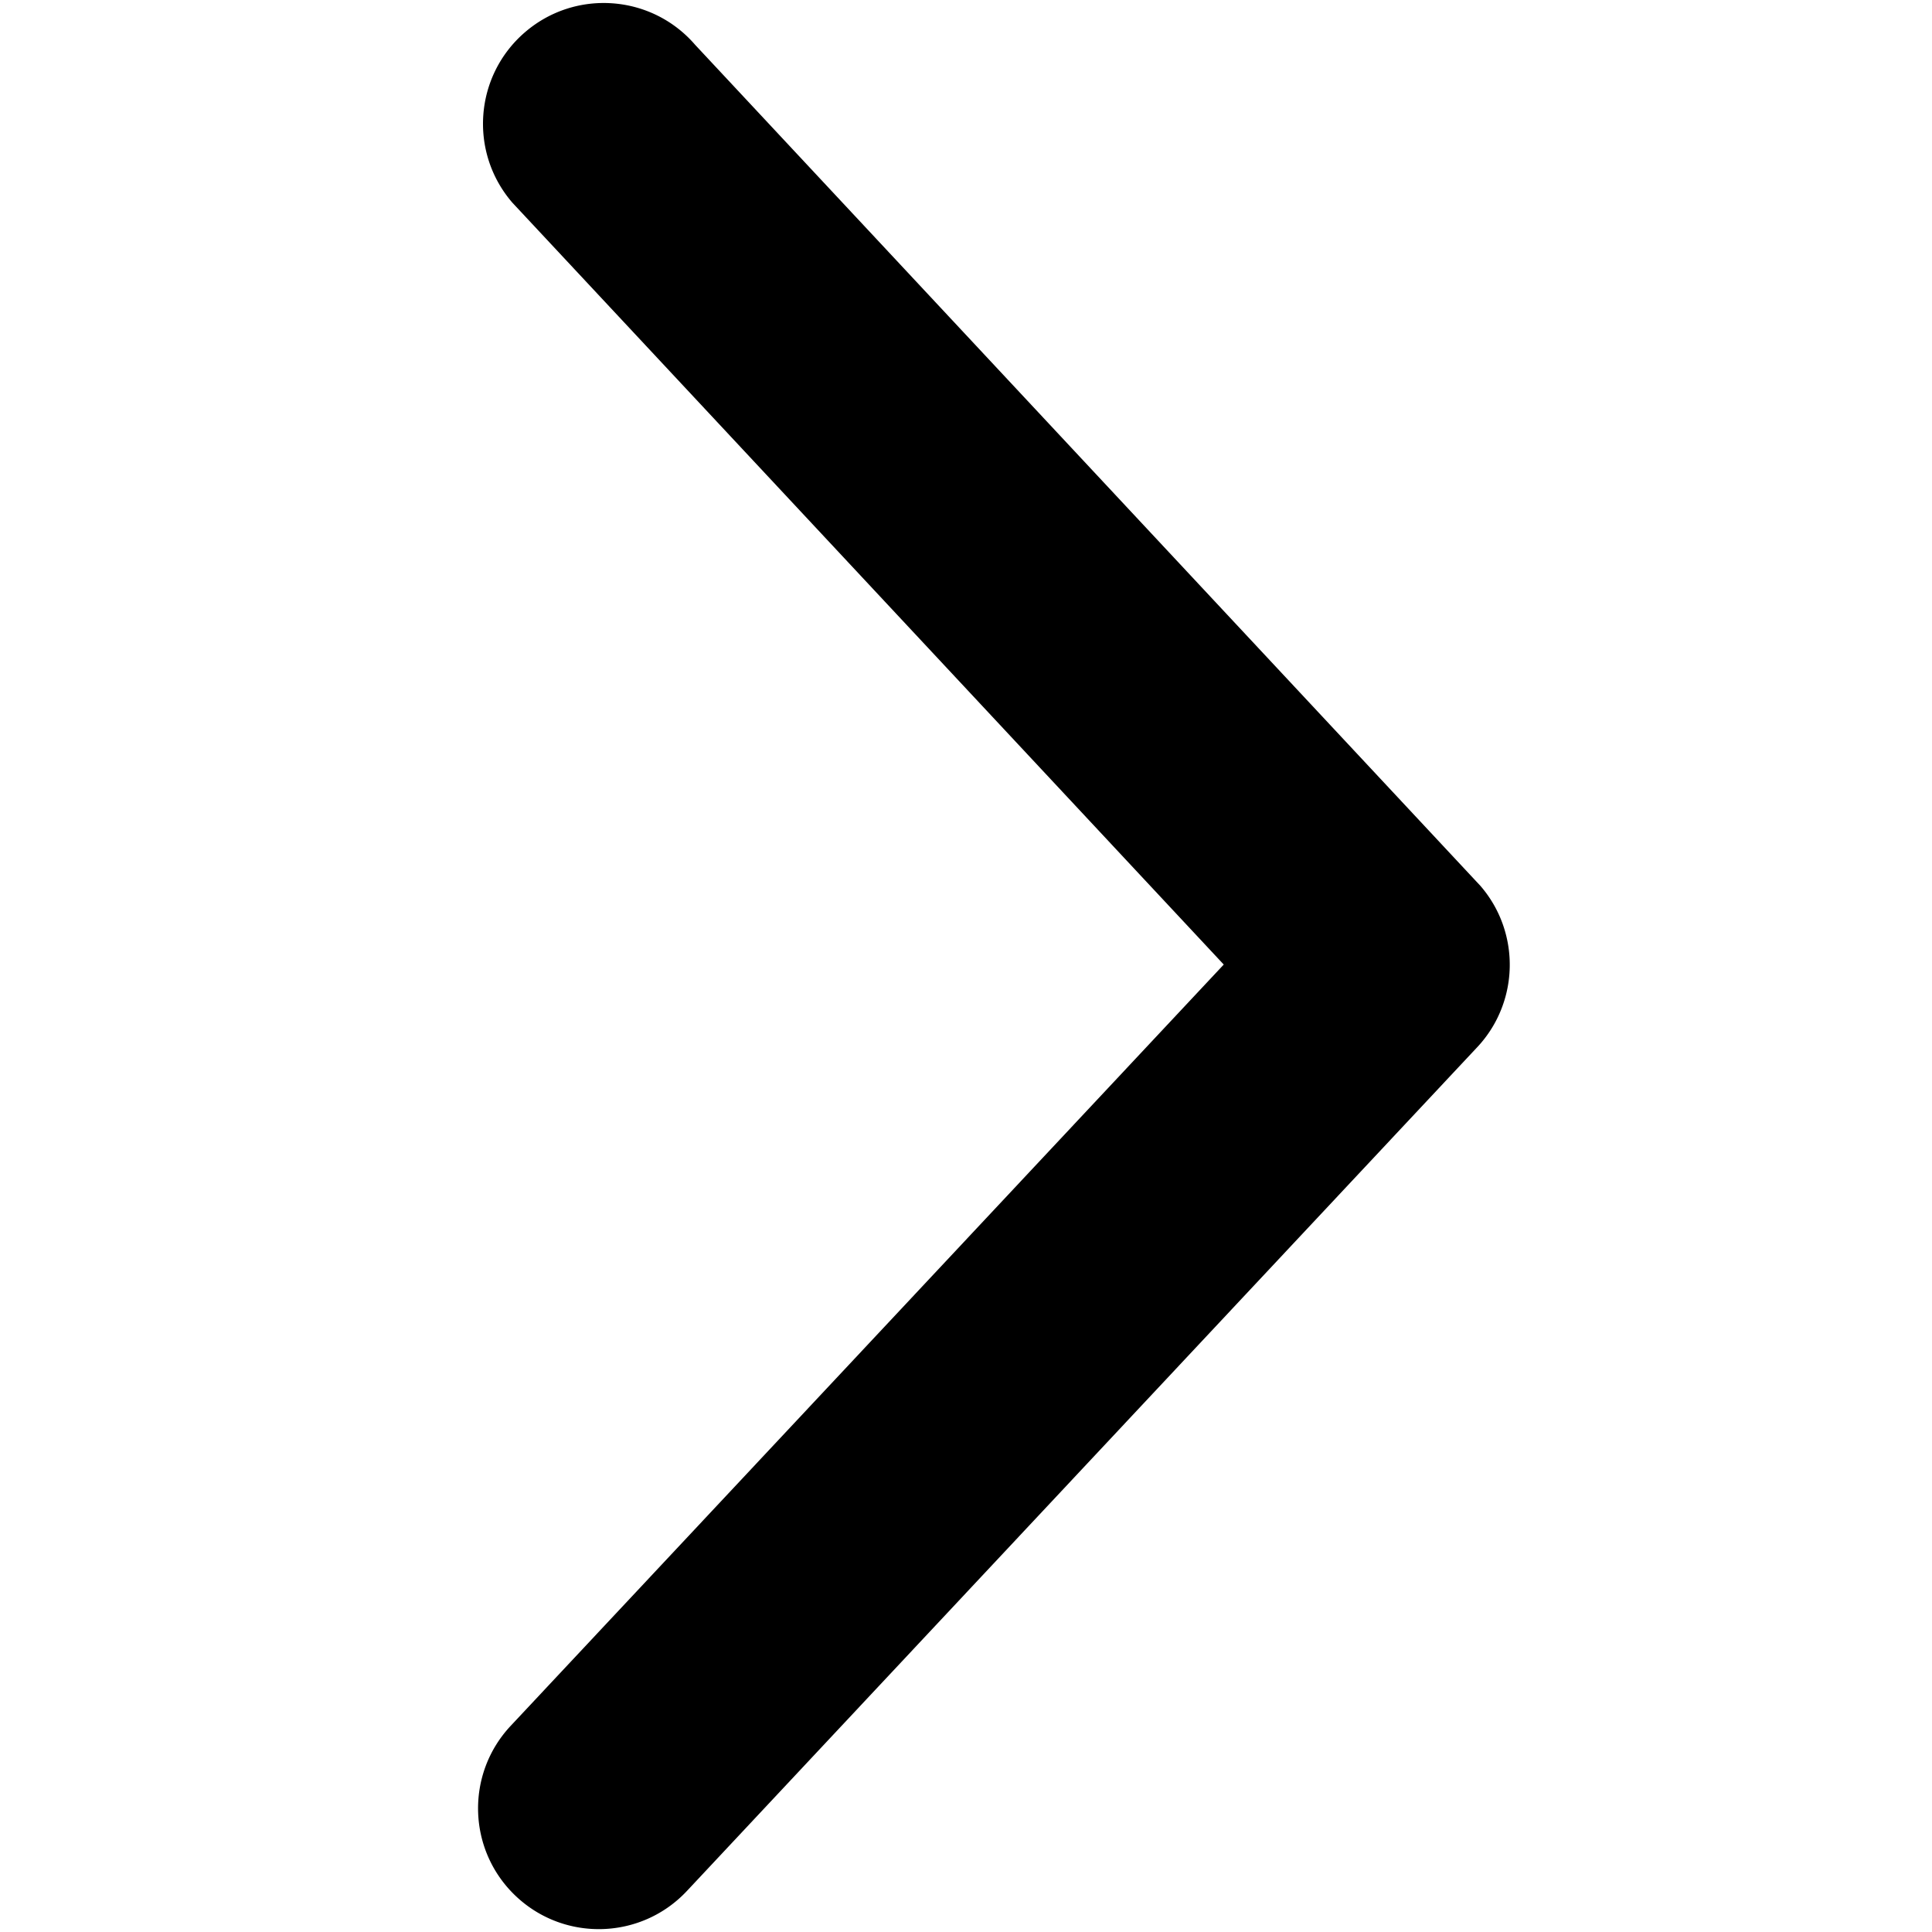
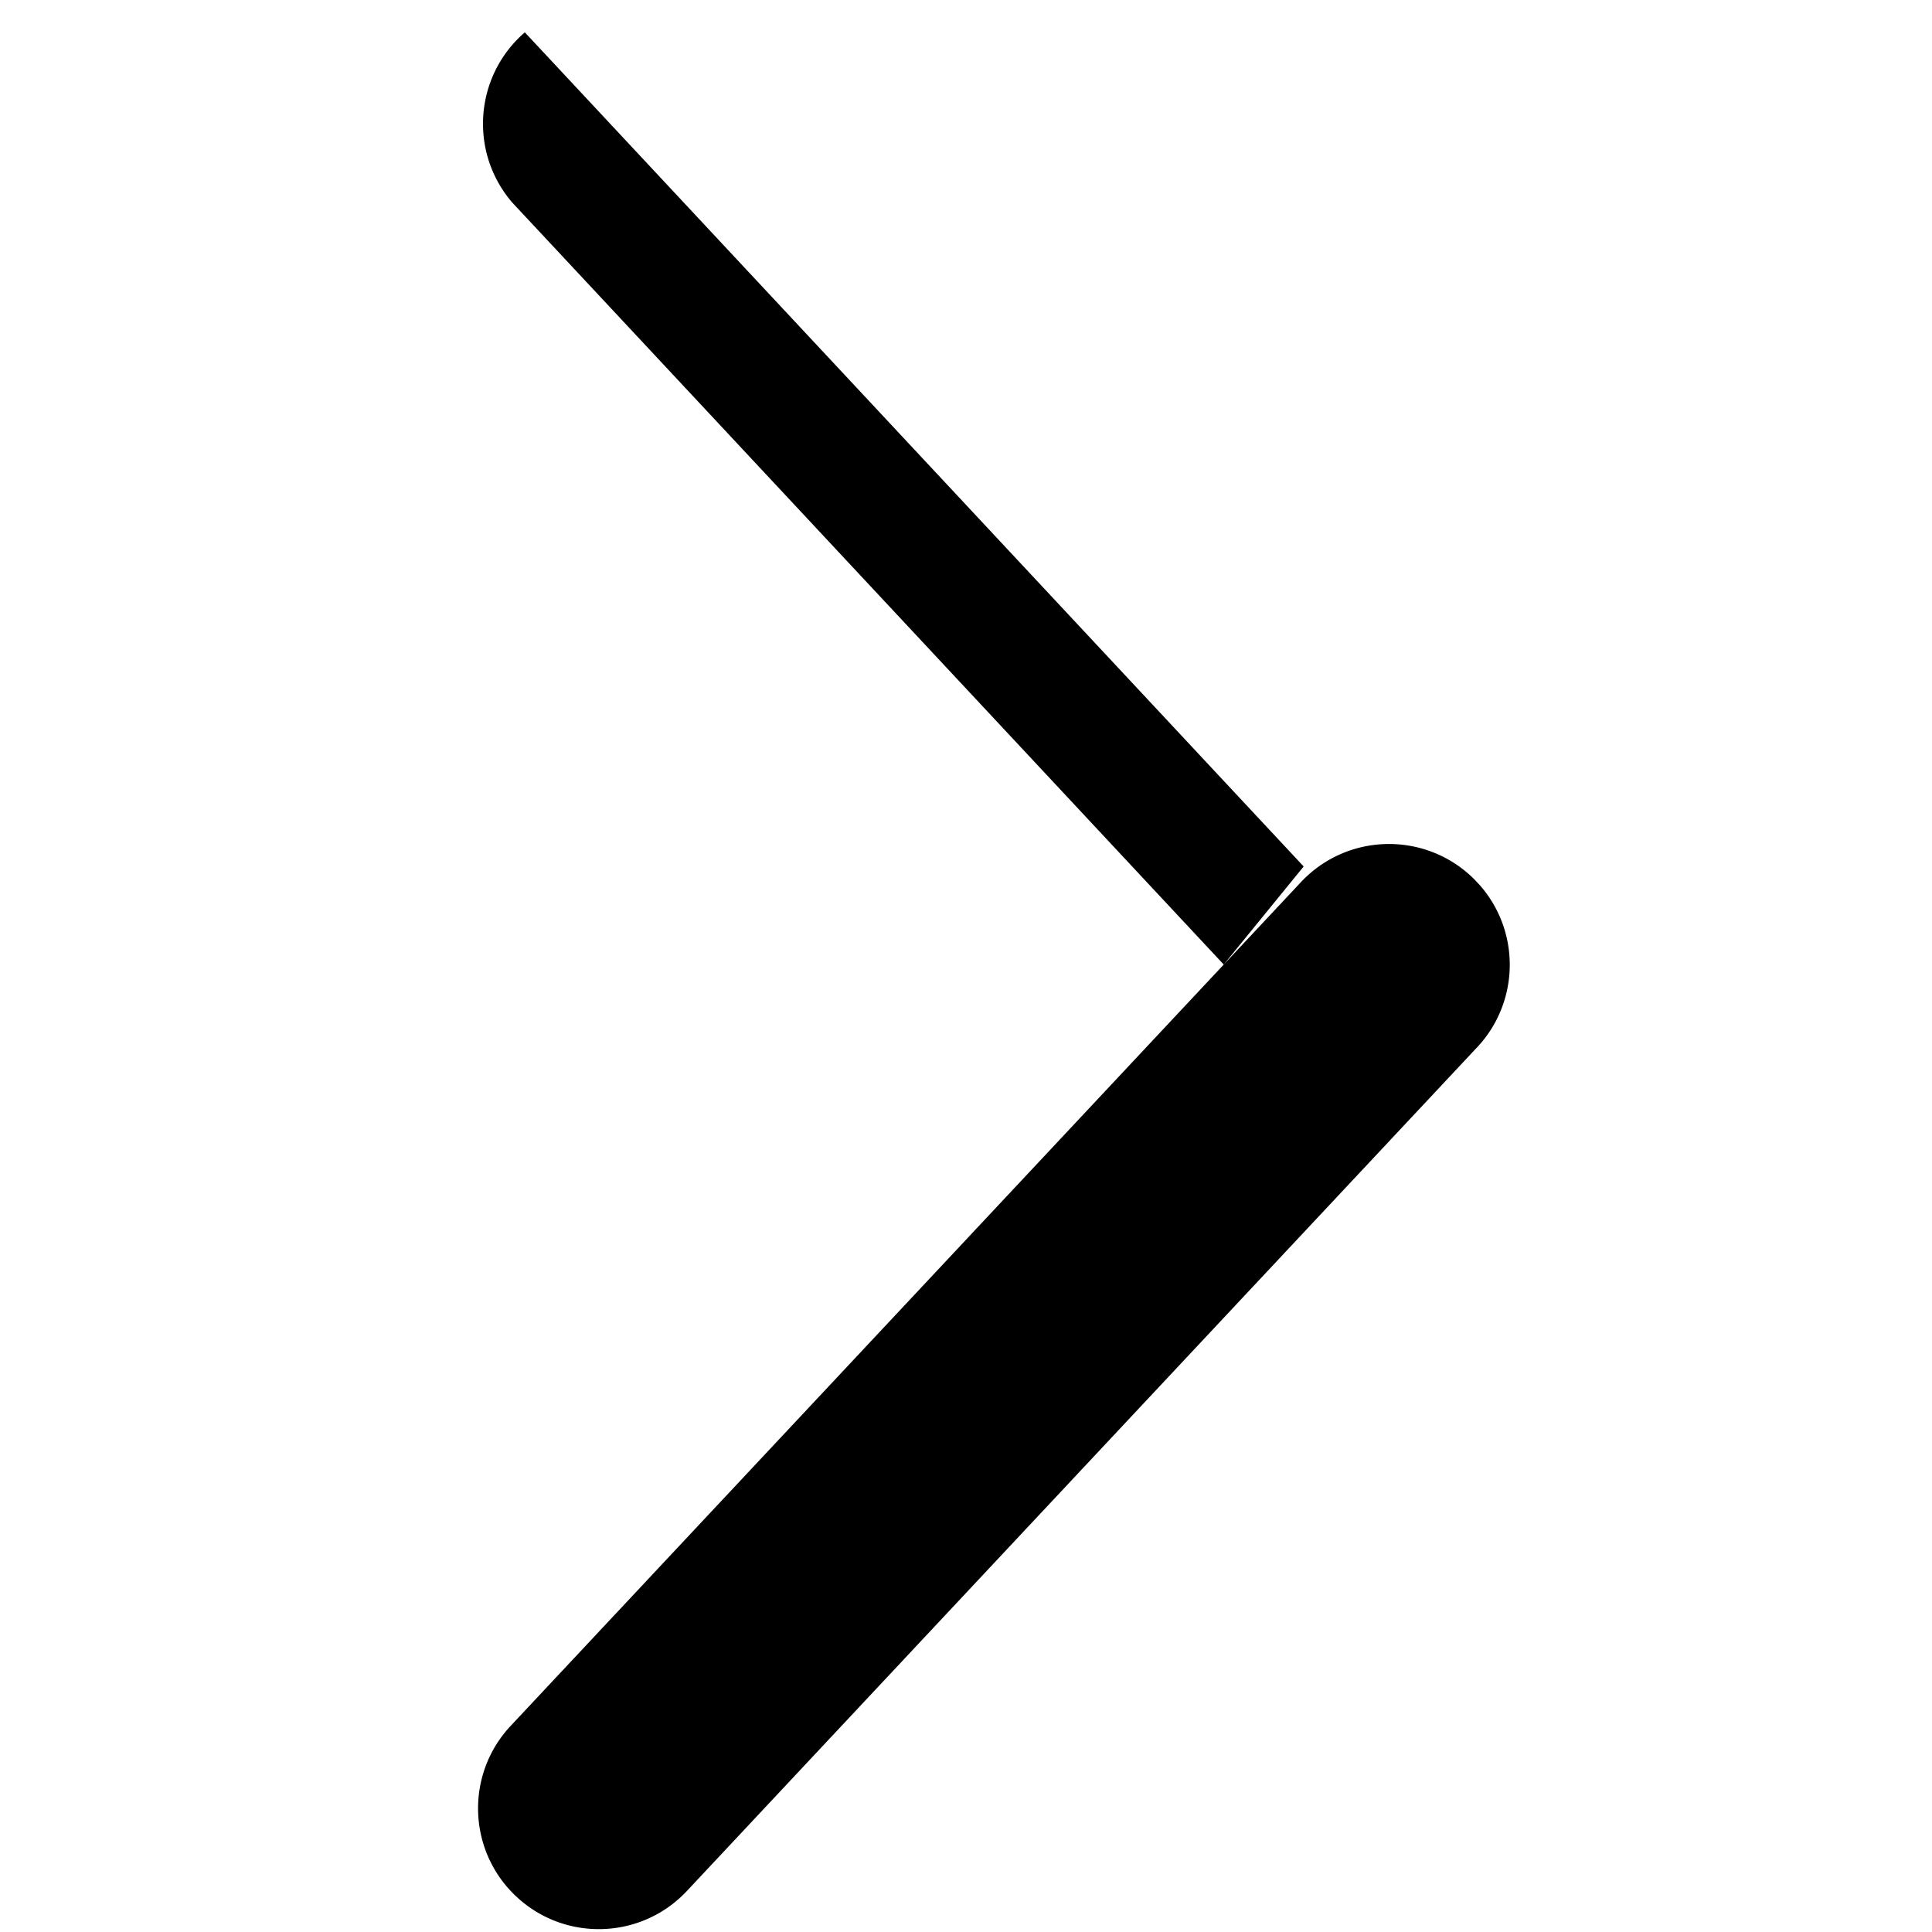
<svg xmlns="http://www.w3.org/2000/svg" fill="#000000" width="800px" height="800px" viewBox="0 0 1024 1024">
-   <path d="M648.61 511.232l40.882-43.647c24.163-25.797 64.664-27.122 90.461-2.959.436.408.864.821 1.286 1.238l3.404 3.646a64.015 64.015 0 019.88 15.43 64.144 64.144 0 015.666 27.691 64.144 64.144 0 01-6.781 27.439 63.198 63.198 0 01-1.428 2.678 63.537 63.537 0 01-9.577 12.883l-418.309 446.602c-24.163 25.797-64.664 27.122-90.461 2.959s-27.122-64.664-2.959-90.461L648.61 511.232 271.56 107.417c-23.1-26.753-20.139-67.168 6.615-90.268s67.168-20.139 90.268 6.615l412.796 442.1z" />
+   <path d="M648.61 511.232l40.882-43.647c24.163-25.797 64.664-27.122 90.461-2.959.436.408.864.821 1.286 1.238l3.404 3.646a64.015 64.015 0 019.88 15.43 64.144 64.144 0 015.666 27.691 64.144 64.144 0 01-6.781 27.439 63.198 63.198 0 01-1.428 2.678 63.537 63.537 0 01-9.577 12.883l-418.309 446.602c-24.163 25.797-64.664 27.122-90.461 2.959s-27.122-64.664-2.959-90.461L648.61 511.232 271.56 107.417c-23.1-26.753-20.139-67.168 6.615-90.268l412.796 442.1z" />
</svg>